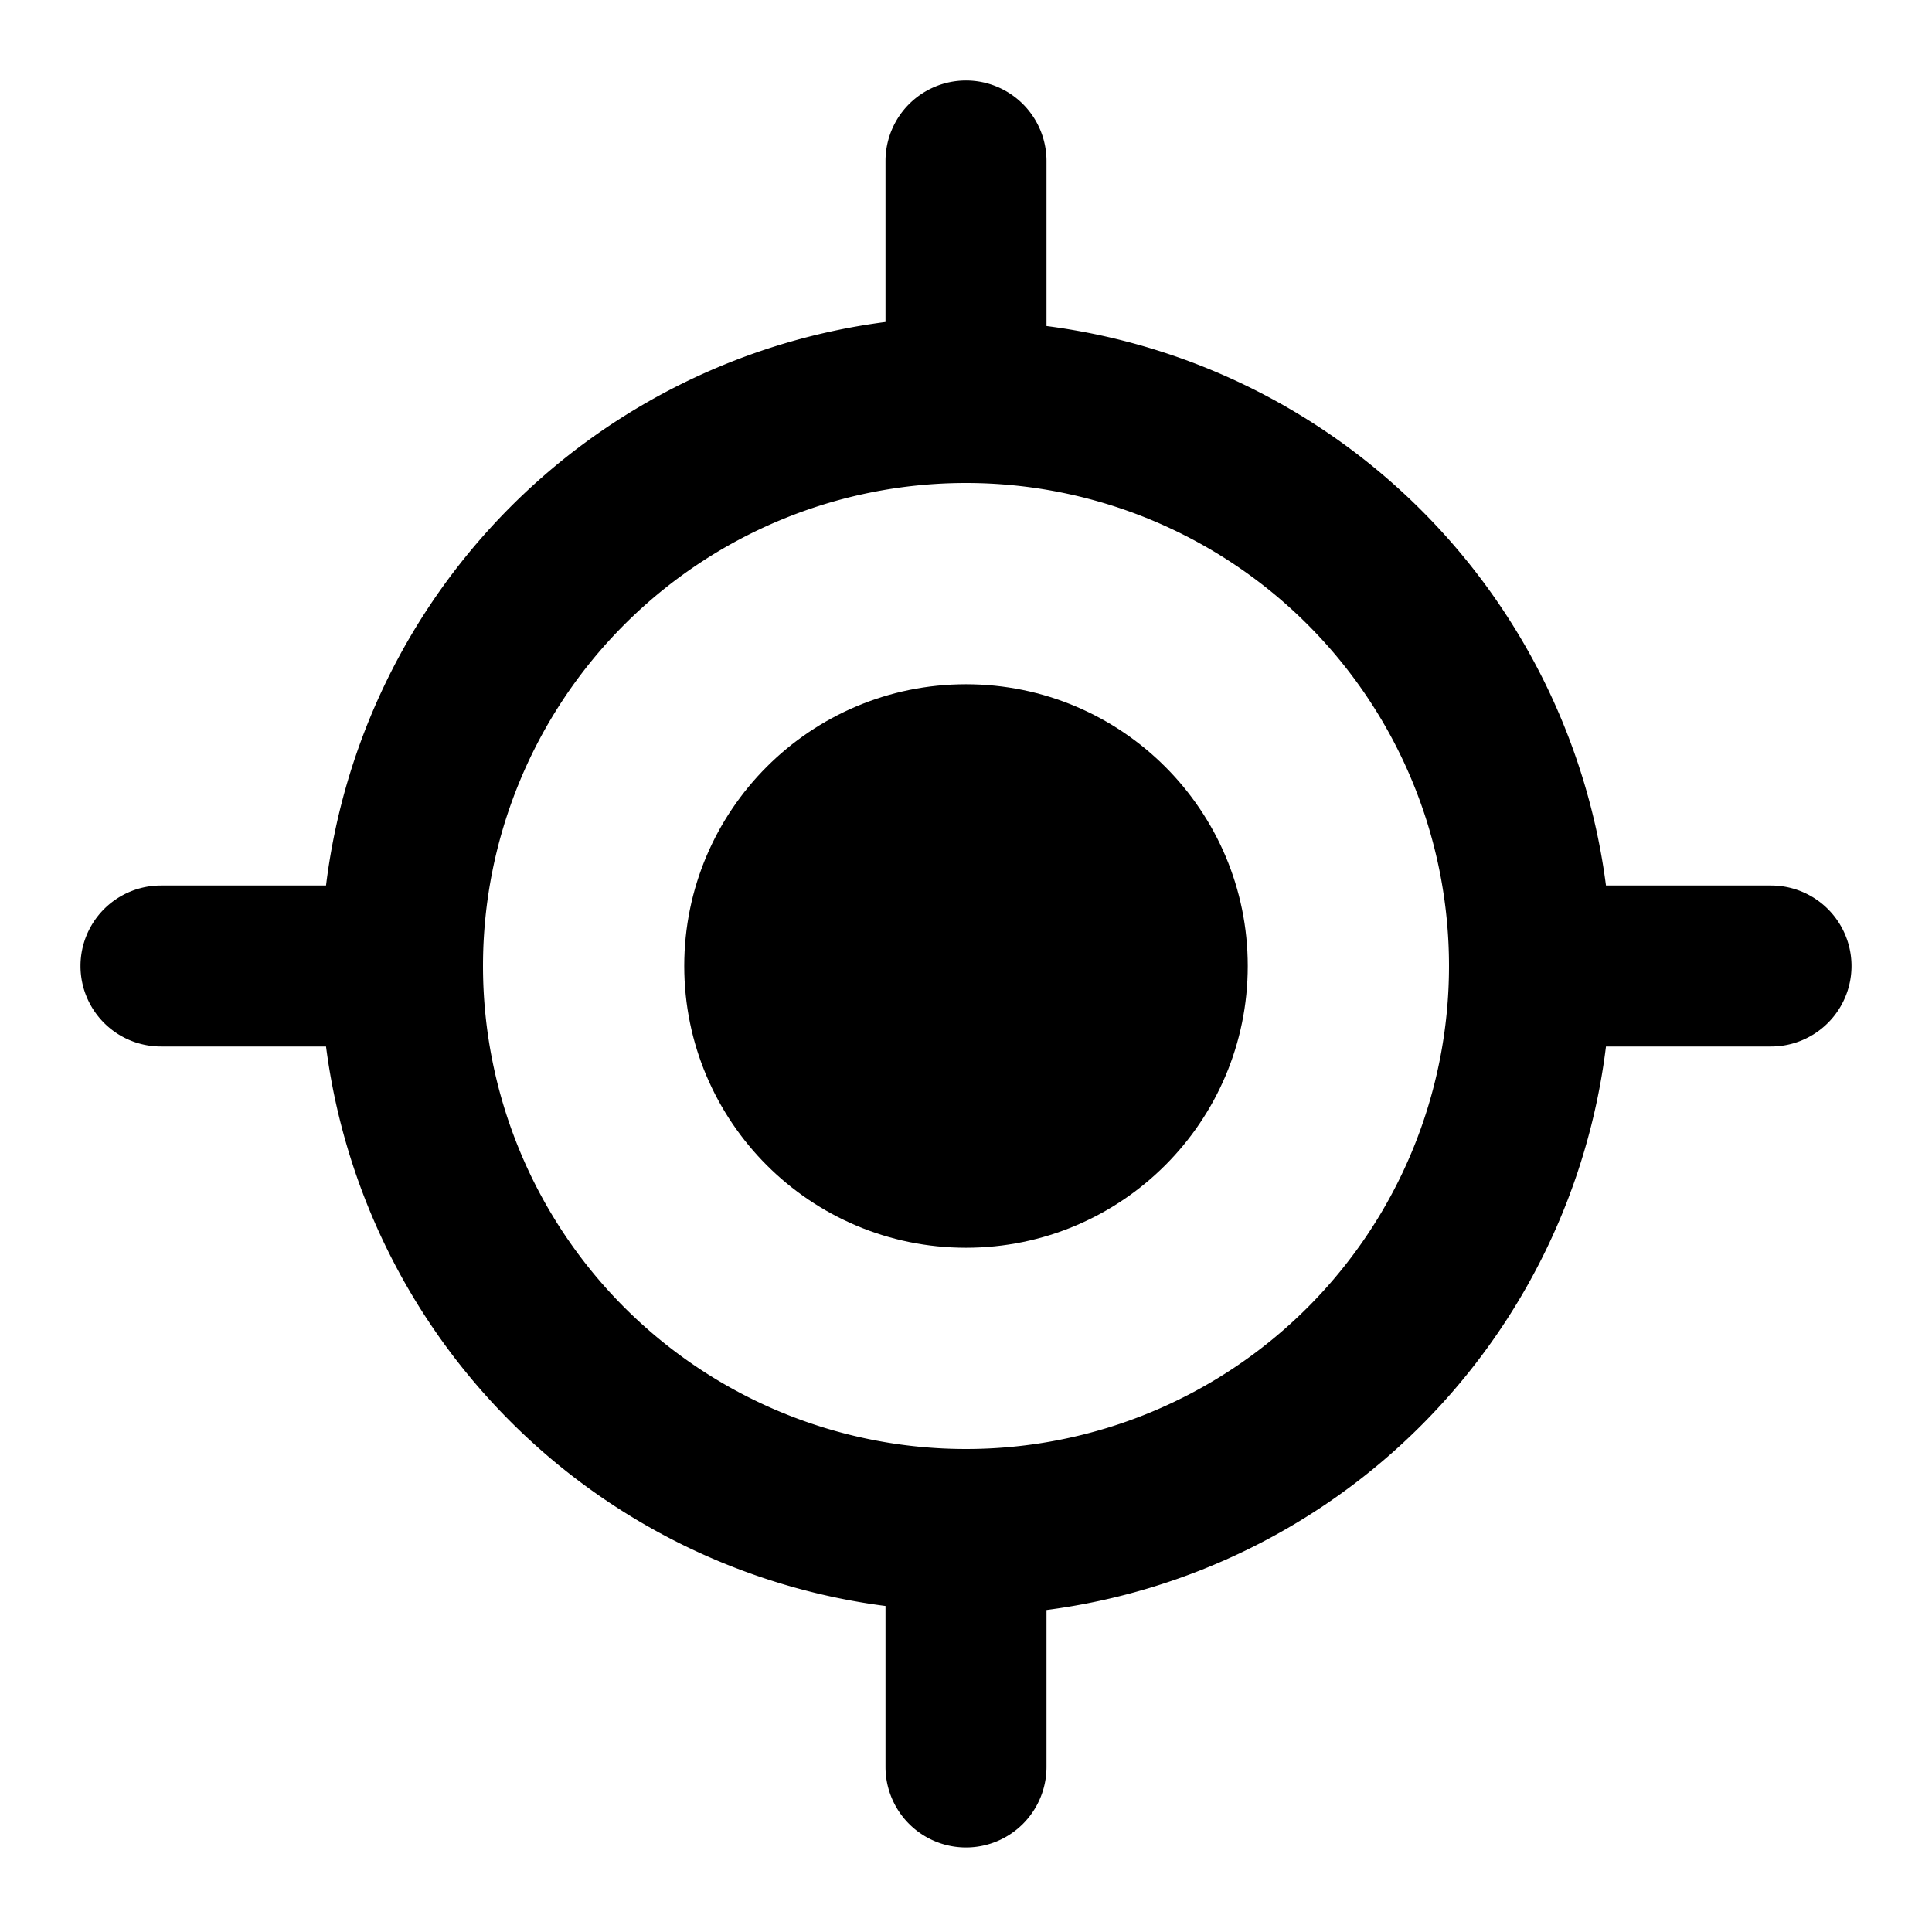
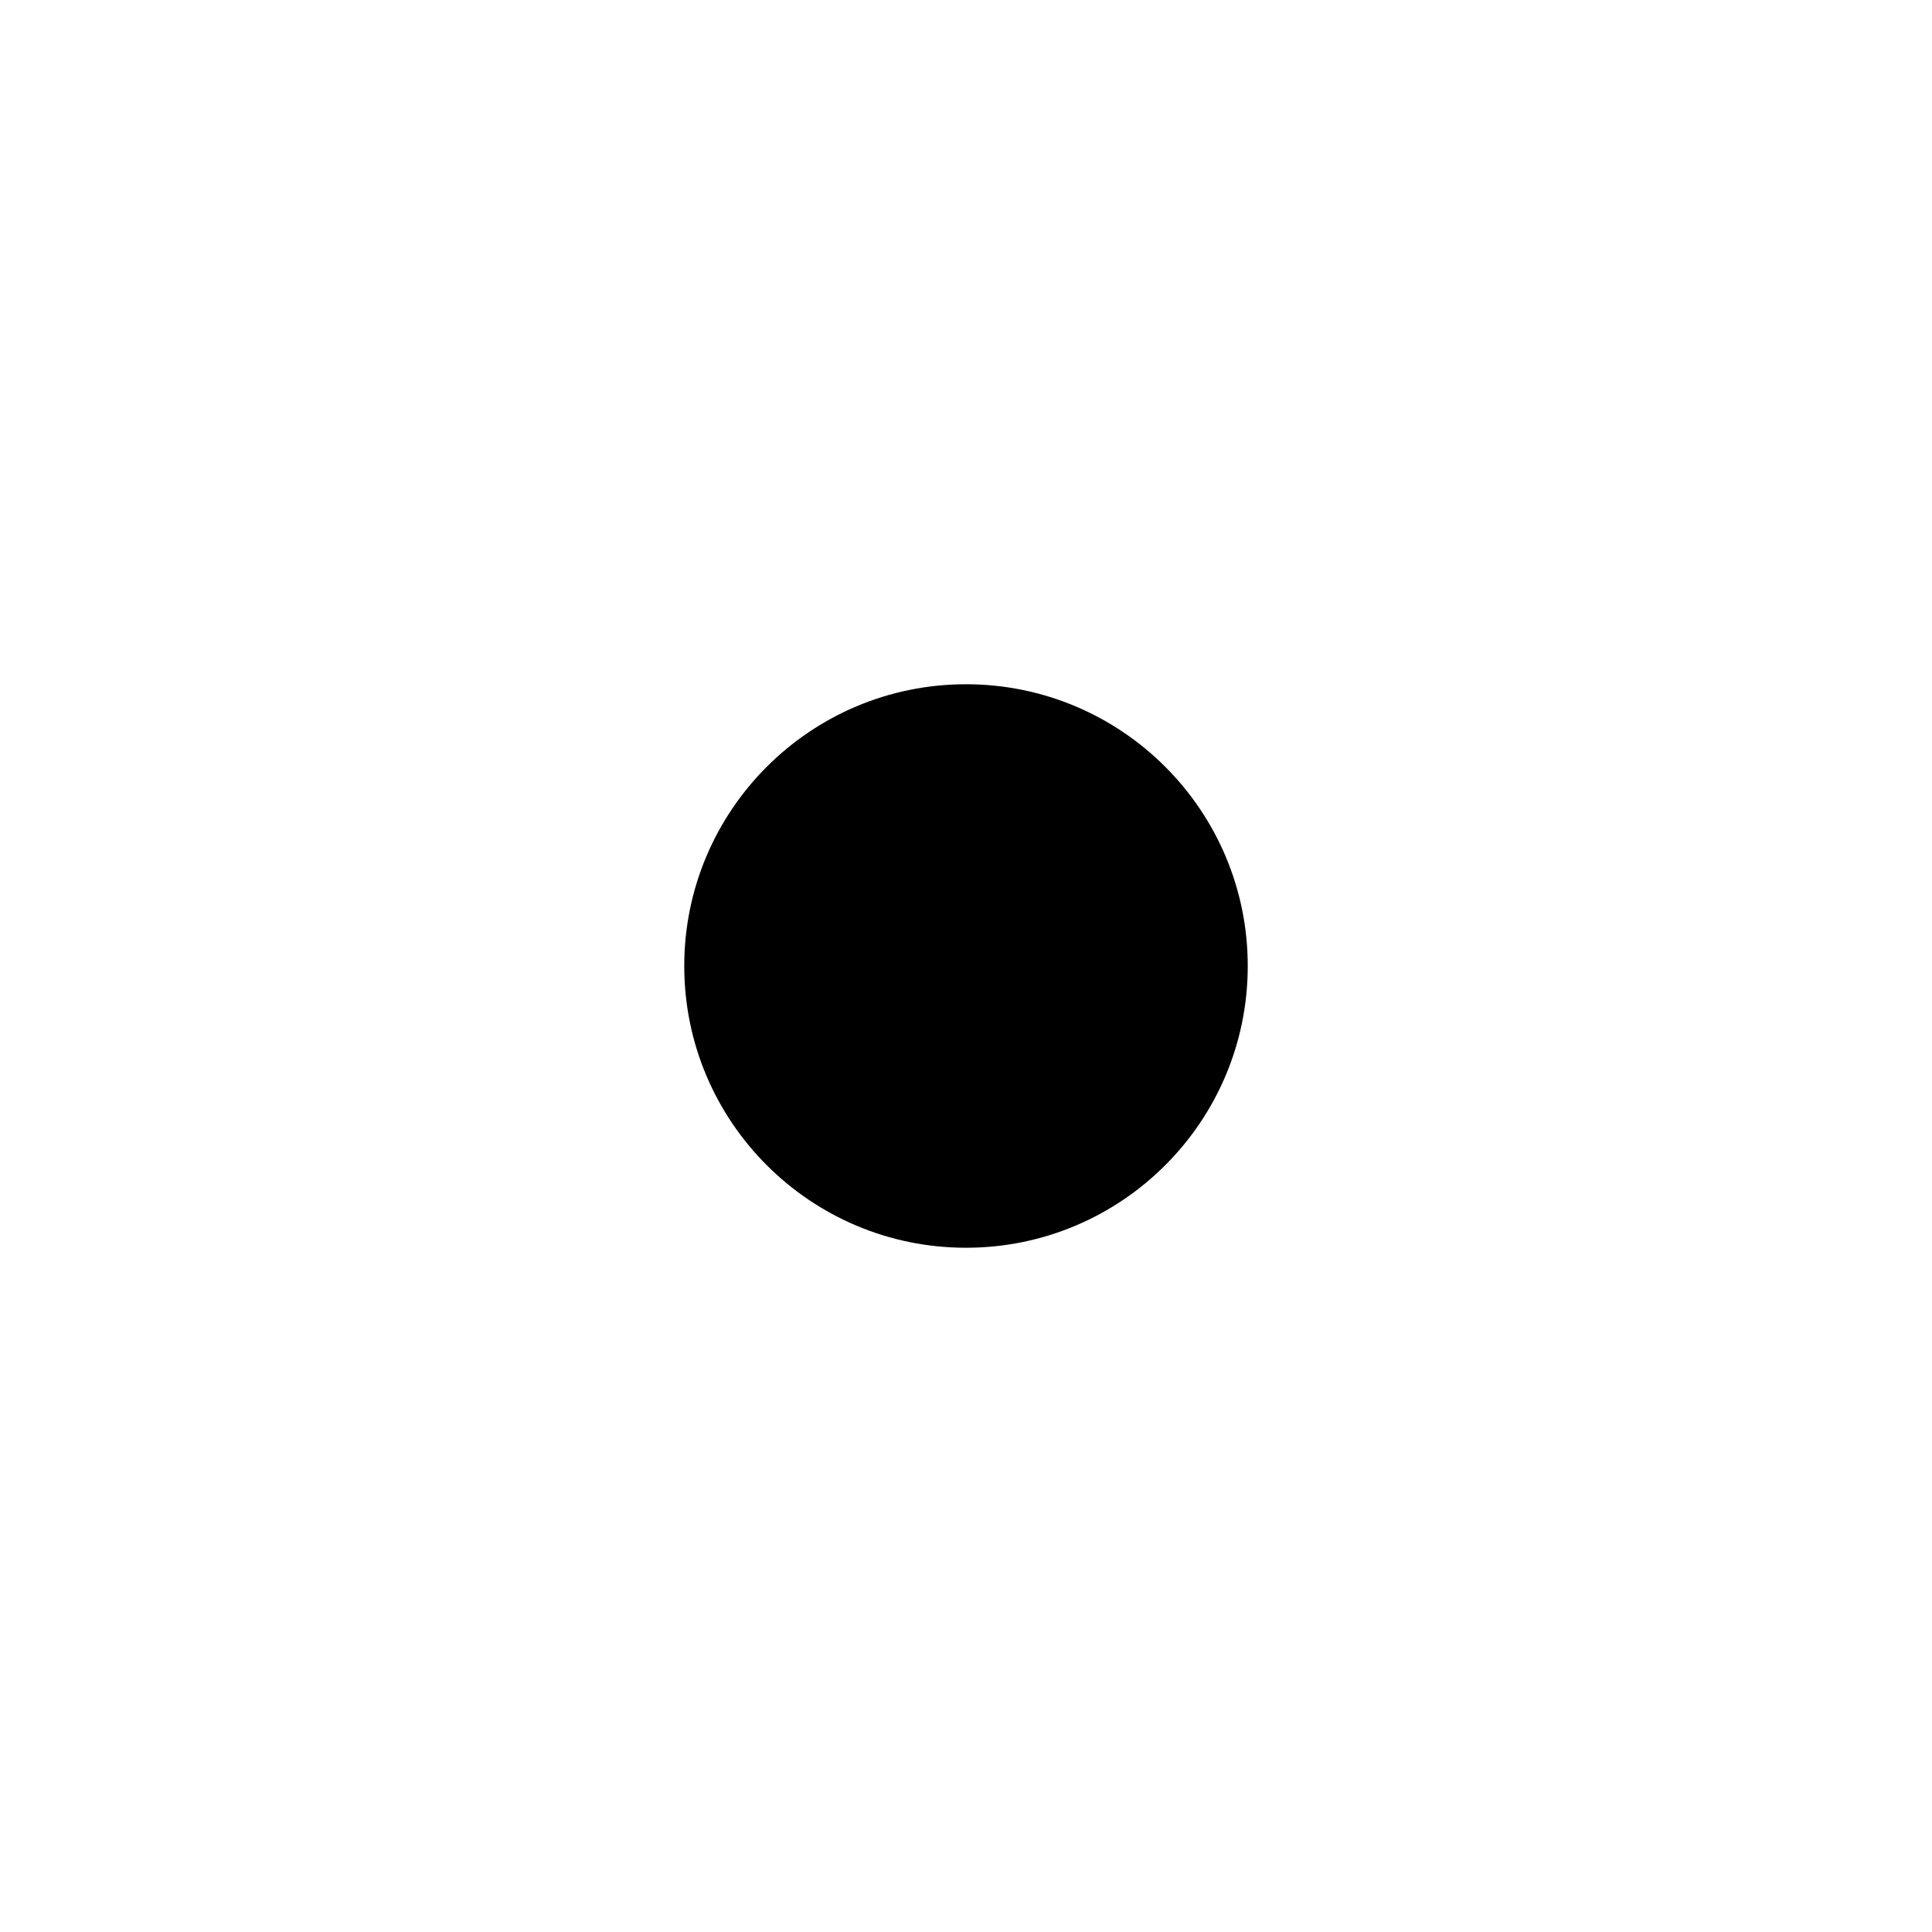
<svg xmlns="http://www.w3.org/2000/svg" width="800px" height="800px" viewBox="0 0 48 48">
  <title>location-current-solid</title>
  <g id="Layer_2" data-name="Layer 2">
    <g id="invisible_box" data-name="invisible box">
      <rect width="48" height="48" fill="none" />
    </g>
    <g id="icons_Q2" data-name="icons Q2">
      <g>
-         <path d="M44,22H39.9A16.1,16.1,0,0,0,26,8.1h0V4a2,2,0,0,0-4,0V8h0A16.1,16.1,0,0,0,8.1,22H4a2,2,0,0,0,0,4H8.1A16.1,16.1,0,0,0,22,39.9h0v4a2,2,0,0,0,4,0V40h0A16.1,16.1,0,0,0,39.9,26H44a2,2,0,0,0,0-4ZM24,36A12,12,0,1,1,36,24,12,12,0,0,1,24,36Z" />
        <circle cx="24" cy="24" r="7" />
      </g>
    </g>
  </g>
</svg>